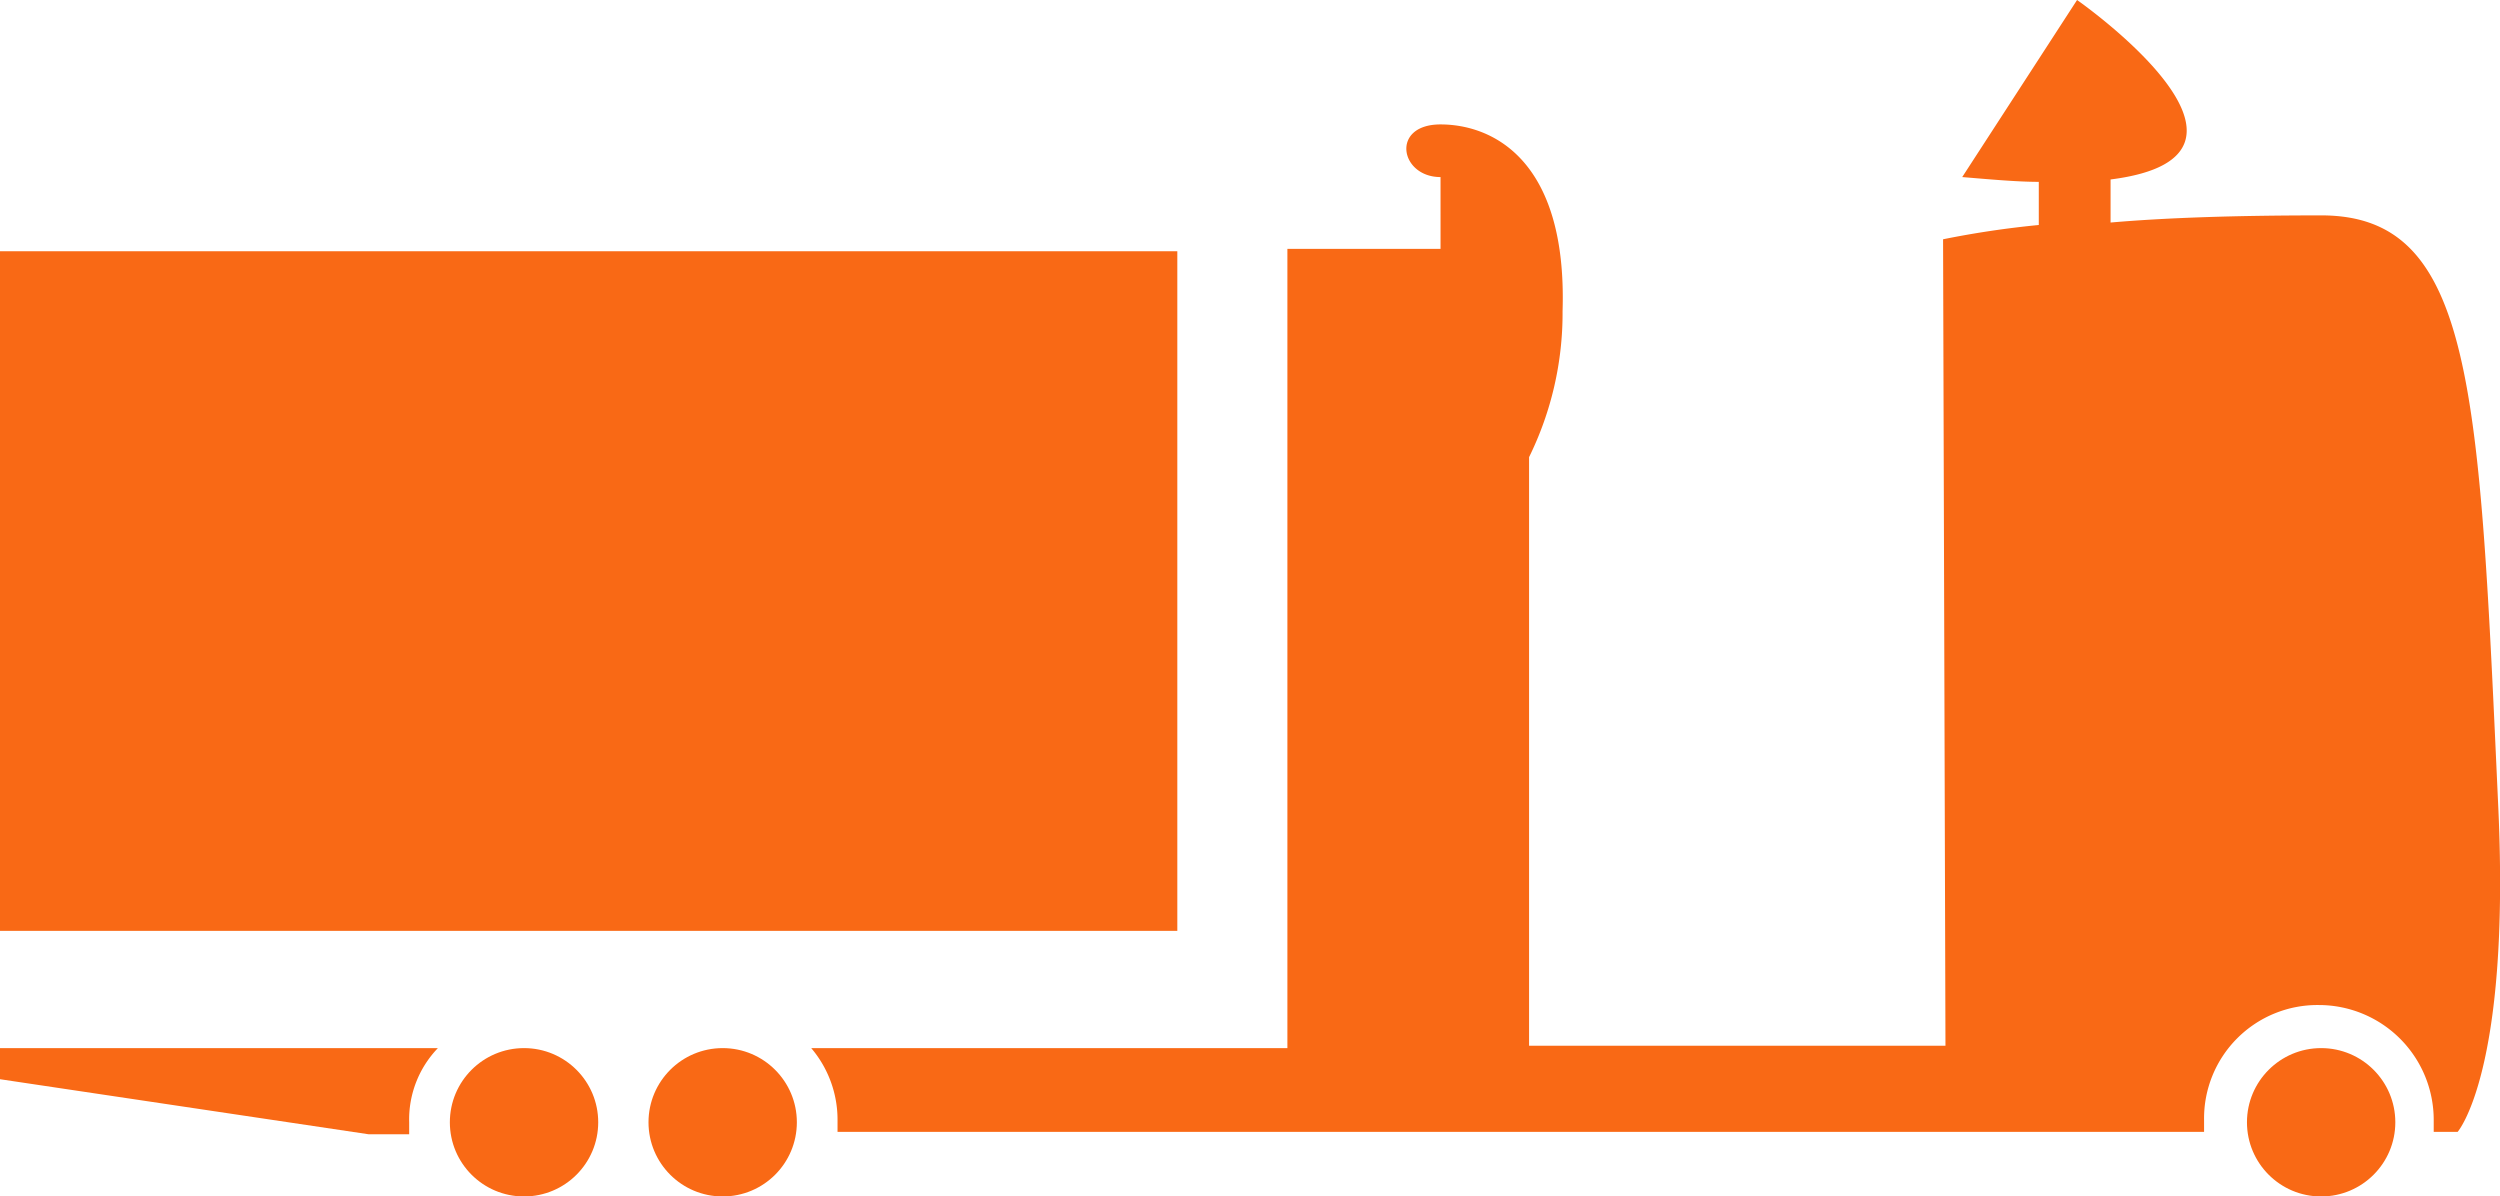
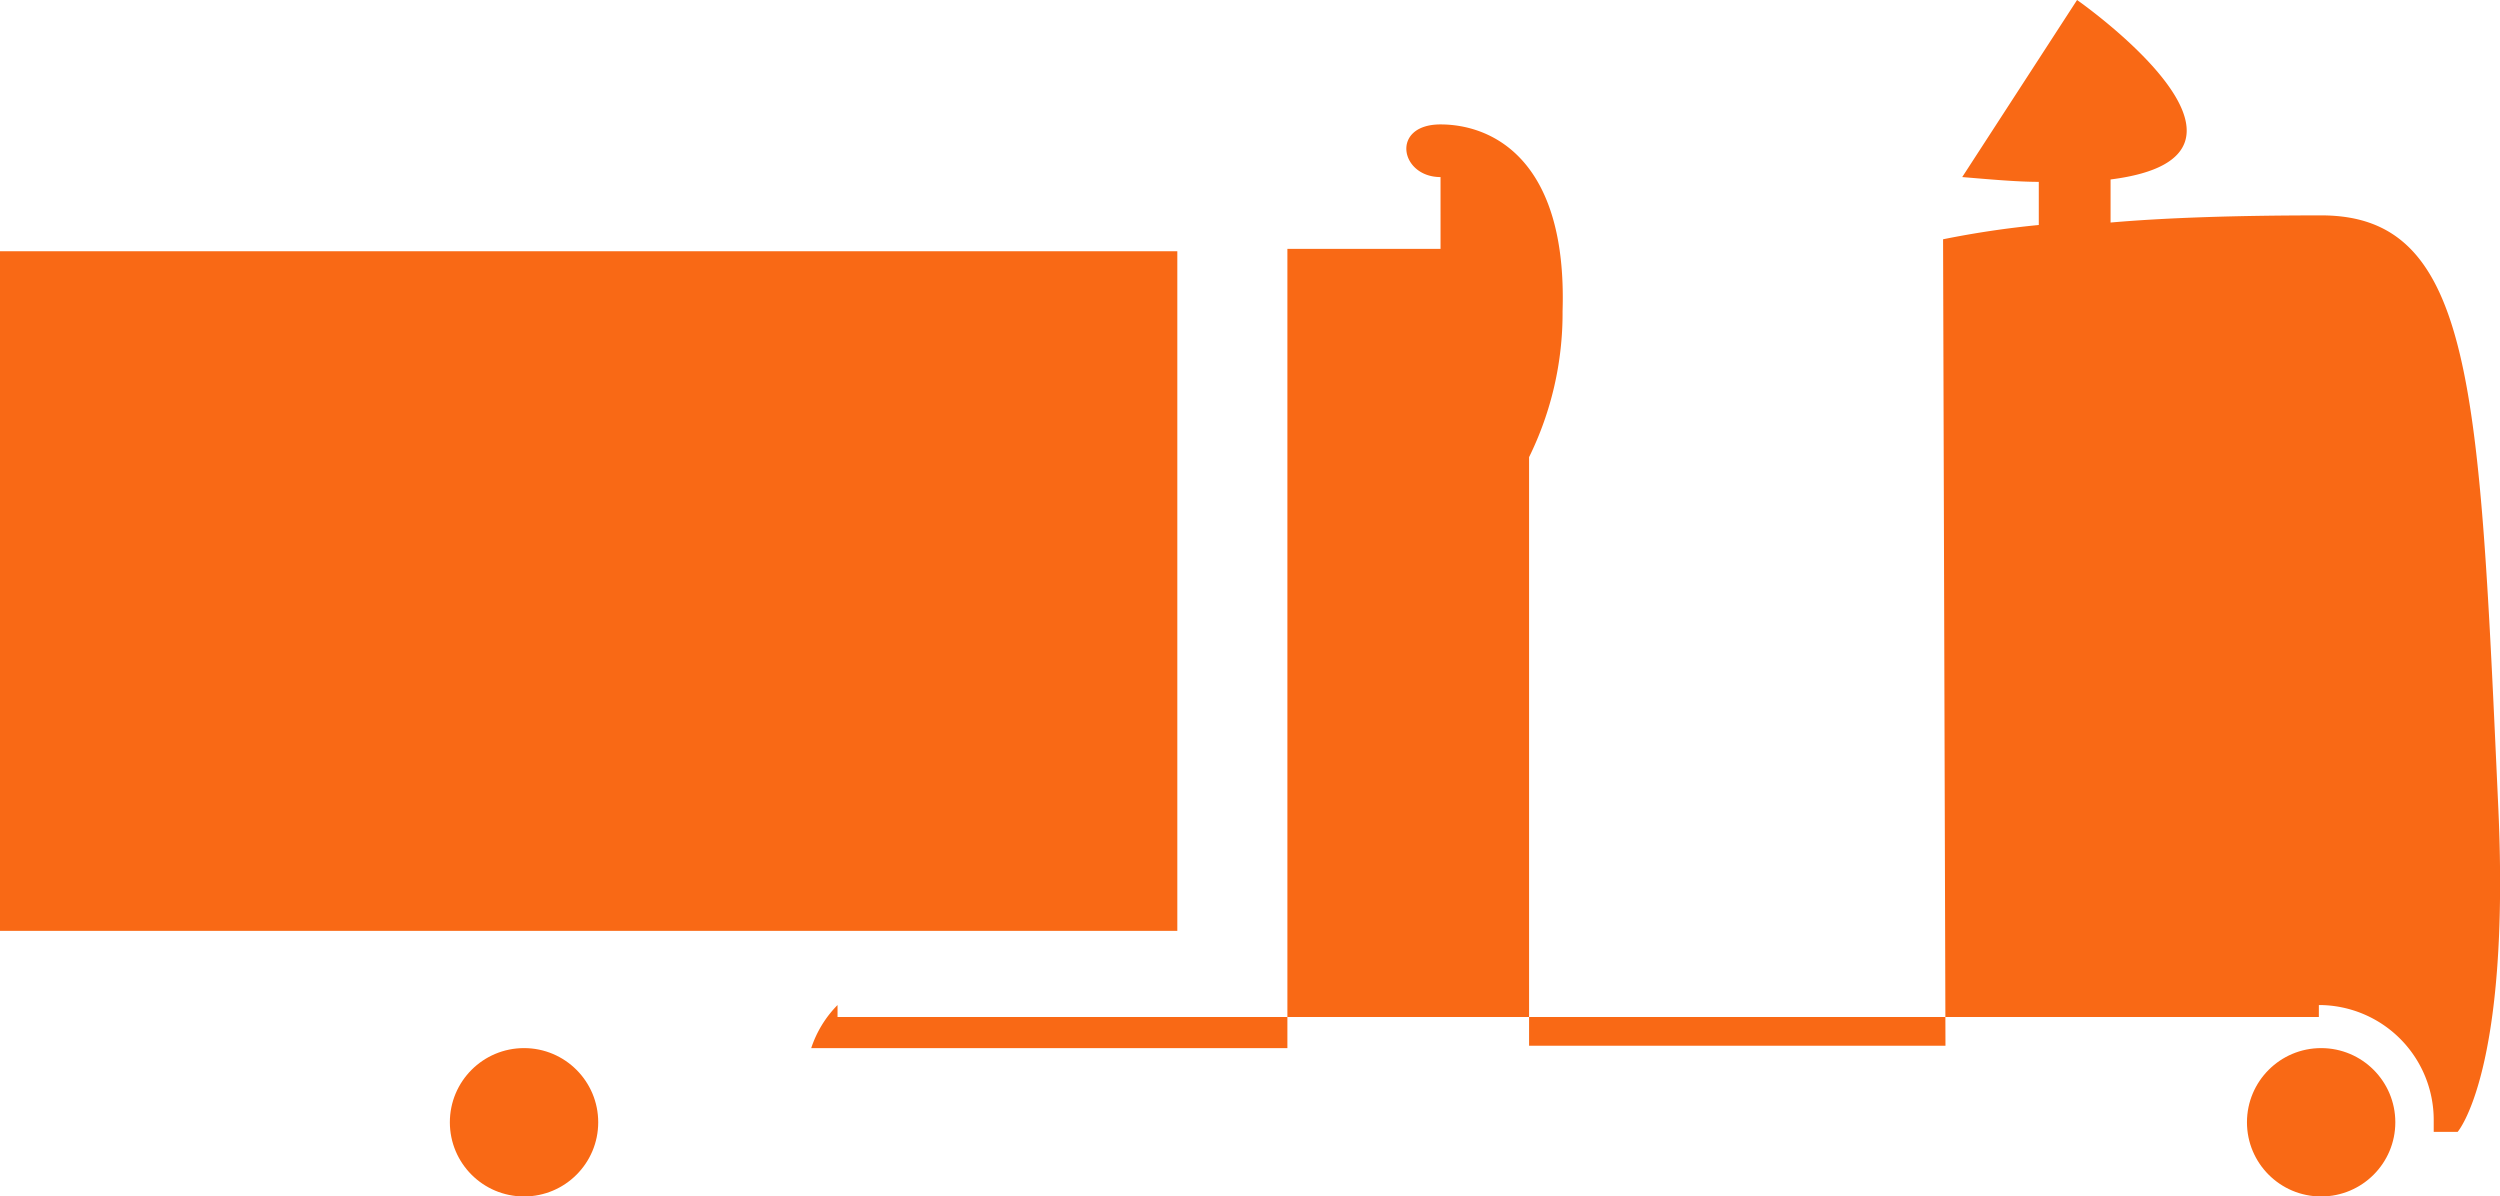
<svg xmlns="http://www.w3.org/2000/svg" id="iko12" width="70" height="33.501" viewBox="0 0 70 33.501">
  <rect id="Rectangle_65" data-name="Rectangle 65" width="32.965" height="19.029" transform="translate(0 7.035)" fill="#F96915" />
-   <path id="Path_66" data-name="Path 66" d="M33.9,29.347H47.233V6.968h4.288V4.958c-1.139,0-1.407-1.474,0-1.474s3.551.938,3.417,5.226A9.135,9.135,0,0,1,54,12.8V29.28H65.659L65.592,6.7a26.294,26.294,0,0,1,2.68-.4V5.092c-.6,0-1.34-.067-2.144-.134L69.344,0s6.231,4.355.938,5.025V6.231c1.541-.134,3.484-.2,5.9-.2,4.288,0,4.422,4.891,4.958,16.617C81.472,30.017,80,31.692,80,31.692h-.67v-.335a3.217,3.217,0,0,0-3.216-3.216A3.175,3.175,0,0,0,72.9,31.357v.335H34.637v-.335A3.094,3.094,0,0,0,33.9,29.347Z" transform="translate(-11.186)" fill="#F96915" />
-   <path id="Path_67" data-name="Path 67" d="M11.457,45.877v.335H10.318L0,44.671V43.8H12.261A2.882,2.882,0,0,0,11.457,45.877Z" transform="translate(0 -14.453)" fill="#F96915" />
+   <path id="Path_66" data-name="Path 66" d="M33.9,29.347H47.233V6.968h4.288V4.958c-1.139,0-1.407-1.474,0-1.474s3.551.938,3.417,5.226A9.135,9.135,0,0,1,54,12.8V29.28H65.659L65.592,6.7a26.294,26.294,0,0,1,2.68-.4V5.092c-.6,0-1.34-.067-2.144-.134L69.344,0s6.231,4.355.938,5.025V6.231c1.541-.134,3.484-.2,5.9-.2,4.288,0,4.422,4.891,4.958,16.617C81.472,30.017,80,31.692,80,31.692h-.67v-.335a3.217,3.217,0,0,0-3.216-3.216v.335H34.637v-.335A3.094,3.094,0,0,0,33.9,29.347Z" transform="translate(-11.186)" fill="#F96915" />
  <circle id="Ellipse_25" data-name="Ellipse 25" cx="2.077" cy="2.077" r="2.077" transform="translate(12.596 29.347)" fill="#F96915" />
-   <circle id="Ellipse_26" data-name="Ellipse 26" cx="2.077" cy="2.077" r="2.077" transform="translate(18.158 29.347)" fill="#F96915" />
  <circle id="Ellipse_27" data-name="Ellipse 27" cx="2.077" cy="2.077" r="2.077" transform="translate(62.915 29.347)" fill="#F96915" />
</svg>